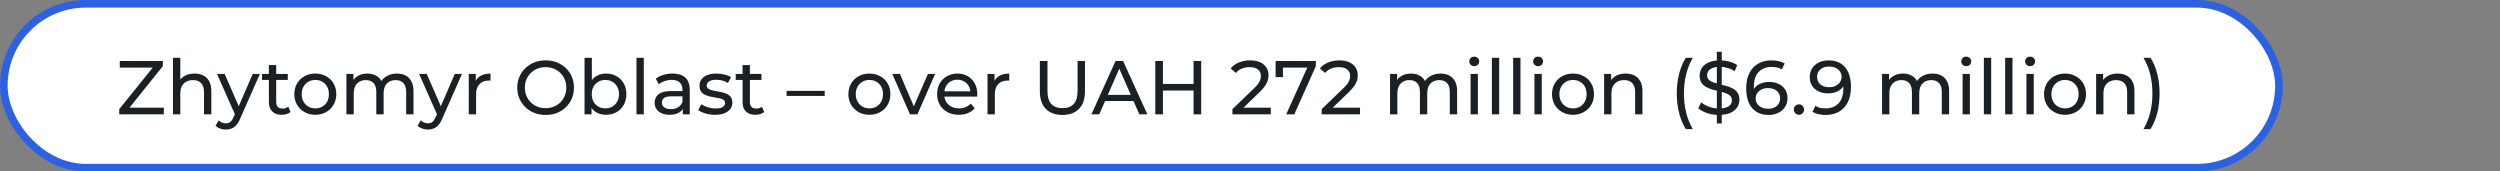
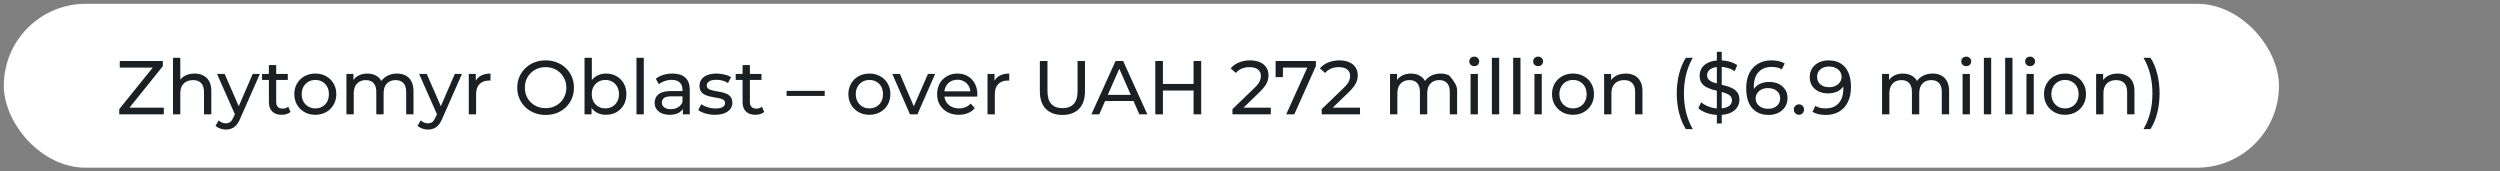
<svg xmlns="http://www.w3.org/2000/svg" width="656" height="45" viewBox="0 0 656 45" fill="none">
  <rect x="0" y="0" width="656" height="45" fill="#808080" stroke="none" />
  <rect x="1" y="1" width="597" height="43" rx="21.5" fill="white" />
-   <rect x="1" y="1" width="597" height="43" rx="21.5" stroke="#2D61E3" stroke-width="2" />
-   <path d="M31.288 30V28.64L40.708 16.96L40.928 17.74H31.428V16H42.728V17.36L33.348 29.04L33.108 28.26H42.988V30H31.288ZM51.052 19.3C51.919 19.3 52.679 19.467 53.332 19.8C53.999 20.133 54.519 20.64 54.892 21.32C55.266 22 55.452 22.86 55.452 23.9V30H53.532V24.12C53.532 23.093 53.279 22.32 52.772 21.8C52.279 21.28 51.579 21.02 50.672 21.02C49.992 21.02 49.399 21.153 48.892 21.42C48.386 21.687 47.992 22.08 47.712 22.6C47.446 23.12 47.312 23.767 47.312 24.54V30H45.392V15.16H47.312V22.26L46.932 21.5C47.279 20.807 47.812 20.267 48.532 19.88C49.252 19.493 50.092 19.3 51.052 19.3ZM59.27 34C58.764 34 58.27 33.913 57.79 33.74C57.31 33.58 56.897 33.34 56.55 33.02L57.37 31.58C57.637 31.833 57.93 32.027 58.25 32.16C58.57 32.293 58.91 32.36 59.27 32.36C59.737 32.36 60.124 32.24 60.43 32C60.737 31.76 61.024 31.333 61.29 30.72L61.95 29.26L62.15 29.02L66.31 19.4H68.19L63.05 31.06C62.744 31.807 62.397 32.393 62.01 32.82C61.637 33.247 61.224 33.547 60.77 33.72C60.317 33.907 59.817 34 59.27 34ZM61.79 30.34L56.95 19.4H58.95L63.07 28.84L61.79 30.34ZM73.915 30.12C72.848 30.12 72.022 29.833 71.435 29.26C70.848 28.687 70.555 27.867 70.555 26.8V17.08H72.475V26.72C72.475 27.293 72.615 27.733 72.895 28.04C73.188 28.347 73.602 28.5 74.135 28.5C74.735 28.5 75.235 28.333 75.635 28L76.235 29.38C75.942 29.633 75.588 29.82 75.175 29.94C74.775 30.06 74.355 30.12 73.915 30.12ZM68.755 20.98V19.4H75.515V20.98H68.755ZM82.745 30.12C81.678 30.12 80.731 29.887 79.905 29.42C79.078 28.953 78.425 28.313 77.945 27.5C77.465 26.673 77.225 25.74 77.225 24.7C77.225 23.647 77.465 22.713 77.945 21.9C78.425 21.087 79.078 20.453 79.905 20C80.731 19.533 81.678 19.3 82.745 19.3C83.798 19.3 84.738 19.533 85.565 20C86.405 20.453 87.058 21.087 87.525 21.9C88.005 22.7 88.245 23.633 88.245 24.7C88.245 25.753 88.005 26.687 87.525 27.5C87.058 28.313 86.405 28.953 85.565 29.42C84.738 29.887 83.798 30.12 82.745 30.12ZM82.745 28.44C83.425 28.44 84.031 28.287 84.565 27.98C85.111 27.673 85.538 27.24 85.845 26.68C86.151 26.107 86.305 25.447 86.305 24.7C86.305 23.94 86.151 23.287 85.845 22.74C85.538 22.18 85.111 21.747 84.565 21.44C84.031 21.133 83.425 20.98 82.745 20.98C82.065 20.98 81.458 21.133 80.925 21.44C80.391 21.747 79.965 22.18 79.645 22.74C79.325 23.287 79.165 23.94 79.165 24.7C79.165 25.447 79.325 26.107 79.645 26.68C79.965 27.24 80.391 27.673 80.925 27.98C81.458 28.287 82.065 28.44 82.745 28.44ZM104.16 19.3C105.013 19.3 105.767 19.467 106.42 19.8C107.073 20.133 107.58 20.64 107.94 21.32C108.313 22 108.5 22.86 108.5 23.9V30H106.58V24.12C106.58 23.093 106.34 22.32 105.86 21.8C105.38 21.28 104.707 21.02 103.84 21.02C103.2 21.02 102.64 21.153 102.16 21.42C101.68 21.687 101.307 22.08 101.04 22.6C100.787 23.12 100.66 23.767 100.66 24.54V30H98.74V24.12C98.74 23.093 98.5 22.32 98.02 21.8C97.553 21.28 96.88 21.02 96 21.02C95.373 21.02 94.82 21.153 94.34 21.42C93.86 21.687 93.487 22.08 93.22 22.6C92.953 23.12 92.82 23.767 92.82 24.54V30H90.9V19.4H92.74V22.22L92.44 21.5C92.773 20.807 93.287 20.267 93.98 19.88C94.673 19.493 95.48 19.3 96.4 19.3C97.413 19.3 98.287 19.553 99.02 20.06C99.753 20.553 100.233 21.307 100.46 22.32L99.68 22C100 21.187 100.56 20.533 101.36 20.04C102.16 19.547 103.093 19.3 104.16 19.3ZM112.298 34C111.791 34 111.298 33.913 110.818 33.74C110.338 33.58 109.924 33.34 109.578 33.02L110.398 31.58C110.664 31.833 110.958 32.027 111.278 32.16C111.598 32.293 111.938 32.36 112.298 32.36C112.764 32.36 113.151 32.24 113.458 32C113.764 31.76 114.051 31.333 114.318 30.72L114.978 29.26L115.178 29.02L119.338 19.4H121.218L116.078 31.06C115.771 31.807 115.424 32.393 115.038 32.82C114.664 33.247 114.251 33.547 113.798 33.72C113.344 33.907 112.844 34 112.298 34ZM114.818 30.34L109.978 19.4H111.978L116.098 28.84L114.818 30.34ZM123.009 30V19.4H124.849V22.28L124.669 21.56C124.963 20.827 125.456 20.267 126.149 19.88C126.843 19.493 127.696 19.3 128.709 19.3V21.16C128.629 21.147 128.549 21.14 128.469 21.14C128.403 21.14 128.336 21.14 128.269 21.14C127.243 21.14 126.429 21.447 125.829 22.06C125.229 22.673 124.929 23.56 124.929 24.72V30H123.009ZM143.184 30.16C142.117 30.16 141.124 29.98 140.204 29.62C139.297 29.26 138.51 28.76 137.844 28.12C137.177 27.467 136.657 26.707 136.284 25.84C135.91 24.973 135.724 24.027 135.724 23C135.724 21.973 135.91 21.027 136.284 20.16C136.657 19.293 137.177 18.54 137.844 17.9C138.51 17.247 139.297 16.74 140.204 16.38C141.11 16.02 142.104 15.84 143.184 15.84C144.25 15.84 145.23 16.02 146.124 16.38C147.03 16.727 147.817 17.227 148.484 17.88C149.164 18.52 149.684 19.273 150.044 20.14C150.417 21.007 150.604 21.96 150.604 23C150.604 24.04 150.417 24.993 150.044 25.86C149.684 26.727 149.164 27.487 148.484 28.14C147.817 28.78 147.03 29.28 146.124 29.64C145.23 29.987 144.25 30.16 143.184 30.16ZM143.184 28.38C143.957 28.38 144.67 28.247 145.324 27.98C145.99 27.713 146.564 27.34 147.044 26.86C147.537 26.367 147.917 25.793 148.184 25.14C148.464 24.487 148.604 23.773 148.604 23C148.604 22.227 148.464 21.513 148.184 20.86C147.917 20.207 147.537 19.64 147.044 19.16C146.564 18.667 145.99 18.287 145.324 18.02C144.67 17.753 143.957 17.62 143.184 17.62C142.397 17.62 141.67 17.753 141.004 18.02C140.35 18.287 139.777 18.667 139.284 19.16C138.79 19.64 138.404 20.207 138.124 20.86C137.857 21.513 137.724 22.227 137.724 23C137.724 23.773 137.857 24.487 138.124 25.14C138.404 25.793 138.79 26.367 139.284 26.86C139.777 27.34 140.35 27.713 141.004 27.98C141.67 28.247 142.397 28.38 143.184 28.38ZM159.001 30.12C158.094 30.12 157.274 29.92 156.541 29.52C155.821 29.107 155.247 28.5 154.821 27.7C154.407 26.9 154.201 25.9 154.201 24.7C154.201 23.5 154.414 22.5 154.841 21.7C155.281 20.9 155.861 20.3 156.581 19.9C157.314 19.5 158.121 19.3 159.001 19.3C160.041 19.3 160.961 19.527 161.761 19.98C162.561 20.433 163.194 21.067 163.661 21.88C164.127 22.68 164.361 23.62 164.361 24.7C164.361 25.78 164.127 26.727 163.661 27.54C163.194 28.353 162.561 28.987 161.761 29.44C160.961 29.893 160.041 30.12 159.001 30.12ZM153.381 30V15.16H155.301V22.22L155.101 24.68L155.221 27.14V30H153.381ZM158.841 28.44C159.521 28.44 160.127 28.287 160.661 27.98C161.207 27.673 161.634 27.24 161.941 26.68C162.261 26.107 162.421 25.447 162.421 24.7C162.421 23.94 162.261 23.287 161.941 22.74C161.634 22.18 161.207 21.747 160.661 21.44C160.127 21.133 159.521 20.98 158.841 20.98C158.174 20.98 157.567 21.133 157.021 21.44C156.487 21.747 156.061 22.18 155.741 22.74C155.434 23.287 155.281 23.94 155.281 24.7C155.281 25.447 155.434 26.107 155.741 26.68C156.061 27.24 156.487 27.673 157.021 27.98C157.567 28.287 158.174 28.44 158.841 28.44ZM167.013 30V15.16H168.933V30H167.013ZM179.179 30V27.76L179.079 27.34V23.52C179.079 22.707 178.839 22.08 178.359 21.64C177.893 21.187 177.186 20.96 176.239 20.96C175.613 20.96 174.999 21.067 174.399 21.28C173.799 21.48 173.293 21.753 172.879 22.1L172.079 20.66C172.626 20.22 173.279 19.887 174.039 19.66C174.813 19.42 175.619 19.3 176.459 19.3C177.913 19.3 179.033 19.653 179.819 20.36C180.606 21.067 180.999 22.147 180.999 23.6V30H179.179ZM175.699 30.12C174.913 30.12 174.219 29.987 173.619 29.72C173.033 29.453 172.579 29.087 172.259 28.62C171.939 28.14 171.779 27.6 171.779 27C171.779 26.427 171.913 25.907 172.179 25.44C172.459 24.973 172.906 24.6 173.519 24.32C174.146 24.04 174.986 23.9 176.039 23.9H179.399V25.28H176.119C175.159 25.28 174.513 25.44 174.179 25.76C173.846 26.08 173.679 26.467 173.679 26.92C173.679 27.44 173.886 27.86 174.299 28.18C174.713 28.487 175.286 28.64 176.019 28.64C176.739 28.64 177.366 28.48 177.899 28.16C178.446 27.84 178.839 27.373 179.079 26.76L179.459 28.08C179.206 28.707 178.759 29.207 178.119 29.58C177.479 29.94 176.673 30.12 175.699 30.12ZM187.592 30.12C186.712 30.12 185.872 30 185.072 29.76C184.286 29.52 183.666 29.227 183.212 28.88L184.012 27.36C184.466 27.667 185.026 27.927 185.692 28.14C186.359 28.353 187.039 28.46 187.732 28.46C188.626 28.46 189.266 28.333 189.652 28.08C190.052 27.827 190.252 27.473 190.252 27.02C190.252 26.687 190.132 26.427 189.892 26.24C189.652 26.053 189.332 25.913 188.932 25.82C188.546 25.727 188.112 25.647 187.632 25.58C187.152 25.5 186.672 25.407 186.192 25.3C185.712 25.18 185.272 25.02 184.872 24.82C184.472 24.607 184.152 24.32 183.912 23.96C183.672 23.587 183.552 23.093 183.552 22.48C183.552 21.84 183.732 21.28 184.092 20.8C184.452 20.32 184.959 19.953 185.612 19.7C186.279 19.433 187.066 19.3 187.972 19.3C188.666 19.3 189.366 19.387 190.072 19.56C190.792 19.72 191.379 19.953 191.832 20.26L191.012 21.78C190.532 21.46 190.032 21.24 189.512 21.12C188.992 21 188.472 20.94 187.952 20.94C187.112 20.94 186.486 21.08 186.072 21.36C185.659 21.627 185.452 21.973 185.452 22.4C185.452 22.76 185.572 23.04 185.812 23.24C186.066 23.427 186.386 23.573 186.772 23.68C187.172 23.787 187.612 23.88 188.092 23.96C188.572 24.027 189.052 24.12 189.532 24.24C190.012 24.347 190.446 24.5 190.832 24.7C191.232 24.9 191.552 25.18 191.792 25.54C192.046 25.9 192.172 26.38 192.172 26.98C192.172 27.62 191.986 28.173 191.612 28.64C191.239 29.107 190.712 29.473 190.032 29.74C189.352 29.993 188.539 30.12 187.592 30.12ZM198.212 30.12C197.145 30.12 196.319 29.833 195.732 29.26C195.145 28.687 194.852 27.867 194.852 26.8V17.08H196.772V26.72C196.772 27.293 196.912 27.733 197.192 28.04C197.485 28.347 197.899 28.5 198.432 28.5C199.032 28.5 199.532 28.333 199.932 28L200.532 29.38C200.239 29.633 199.885 29.82 199.472 29.94C199.072 30.06 198.652 30.12 198.212 30.12ZM193.052 20.98V19.4H199.812V20.98H193.052ZM206.404 25.18V23.84H216.404V25.18H206.404ZM228.135 30.12C227.069 30.12 226.122 29.887 225.295 29.42C224.469 28.953 223.815 28.313 223.335 27.5C222.855 26.673 222.615 25.74 222.615 24.7C222.615 23.647 222.855 22.713 223.335 21.9C223.815 21.087 224.469 20.453 225.295 20C226.122 19.533 227.069 19.3 228.135 19.3C229.189 19.3 230.129 19.533 230.955 20C231.795 20.453 232.449 21.087 232.915 21.9C233.395 22.7 233.635 23.633 233.635 24.7C233.635 25.753 233.395 26.687 232.915 27.5C232.449 28.313 231.795 28.953 230.955 29.42C230.129 29.887 229.189 30.12 228.135 30.12ZM228.135 28.44C228.815 28.44 229.422 28.287 229.955 27.98C230.502 27.673 230.929 27.24 231.235 26.68C231.542 26.107 231.695 25.447 231.695 24.7C231.695 23.94 231.542 23.287 231.235 22.74C230.929 22.18 230.502 21.747 229.955 21.44C229.422 21.133 228.815 20.98 228.135 20.98C227.455 20.98 226.849 21.133 226.315 21.44C225.782 21.747 225.355 22.18 225.035 22.74C224.715 23.287 224.555 23.94 224.555 24.7C224.555 25.447 224.715 26.107 225.035 26.68C225.355 27.24 225.782 27.673 226.315 27.98C226.849 28.287 227.455 28.44 228.135 28.44ZM238.778 30L234.138 19.4H236.138L240.258 29H239.298L243.498 19.4H245.378L240.738 30H238.778ZM251.597 30.12C250.463 30.12 249.463 29.887 248.597 29.42C247.743 28.953 247.077 28.313 246.597 27.5C246.13 26.687 245.897 25.753 245.897 24.7C245.897 23.647 246.123 22.713 246.577 21.9C247.043 21.087 247.677 20.453 248.477 20C249.29 19.533 250.203 19.3 251.217 19.3C252.243 19.3 253.15 19.527 253.937 19.98C254.723 20.433 255.337 21.073 255.777 21.9C256.23 22.713 256.457 23.667 256.457 24.76C256.457 24.84 256.45 24.933 256.437 25.04C256.437 25.147 256.43 25.247 256.417 25.34H247.397V23.96H255.417L254.637 24.44C254.65 23.76 254.51 23.153 254.217 22.62C253.923 22.087 253.517 21.673 252.997 21.38C252.49 21.073 251.897 20.92 251.217 20.92C250.55 20.92 249.957 21.073 249.437 21.38C248.917 21.673 248.51 22.093 248.217 22.64C247.923 23.173 247.777 23.787 247.777 24.48V24.8C247.777 25.507 247.937 26.14 248.257 26.7C248.59 27.247 249.05 27.673 249.637 27.98C250.223 28.287 250.897 28.44 251.657 28.44C252.283 28.44 252.85 28.333 253.357 28.12C253.877 27.907 254.33 27.587 254.717 27.16L255.777 28.4C255.297 28.96 254.697 29.387 253.977 29.68C253.27 29.973 252.477 30.12 251.597 30.12ZM259.123 30V19.4H260.963V22.28L260.783 21.56C261.076 20.827 261.569 20.267 262.263 19.88C262.956 19.493 263.809 19.3 264.823 19.3V21.16C264.743 21.147 264.663 21.14 264.583 21.14C264.516 21.14 264.449 21.14 264.383 21.14C263.356 21.14 262.543 21.447 261.943 22.06C261.343 22.673 261.043 23.56 261.043 24.72V30H259.123ZM278.777 30.16C276.937 30.16 275.49 29.633 274.437 28.58C273.384 27.527 272.857 25.987 272.857 23.96V16H274.857V23.88C274.857 25.44 275.197 26.58 275.877 27.3C276.57 28.02 277.544 28.38 278.797 28.38C280.064 28.38 281.037 28.02 281.717 27.3C282.41 26.58 282.757 25.44 282.757 23.88V16H284.697V23.96C284.697 25.987 284.17 27.527 283.117 28.58C282.077 29.633 280.63 30.16 278.777 30.16ZM286.384 30L292.724 16H294.704L301.064 30H298.964L293.304 17.12H294.104L288.444 30H286.384ZM289.084 26.5L289.624 24.9H297.504L298.084 26.5H289.084ZM313.193 16H315.193V30H313.193V16ZM305.153 30H303.153V16H305.153V30ZM313.373 23.76H304.953V22.02H313.373V23.76ZM323.394 30V28.64L329.094 23.14C329.601 22.66 329.974 22.24 330.214 21.88C330.468 21.507 330.634 21.167 330.714 20.86C330.808 20.54 330.854 20.233 330.854 19.94C330.854 19.22 330.601 18.653 330.094 18.24C329.588 17.827 328.848 17.62 327.874 17.62C327.128 17.62 326.454 17.747 325.854 18C325.254 18.24 324.734 18.62 324.294 19.14L322.934 17.96C323.468 17.28 324.181 16.76 325.074 16.4C325.981 16.027 326.974 15.84 328.054 15.84C329.028 15.84 329.874 16 330.594 16.32C331.314 16.627 331.868 17.073 332.254 17.66C332.654 18.247 332.854 18.94 332.854 19.74C332.854 20.193 332.794 20.64 332.674 21.08C332.554 21.52 332.328 21.987 331.994 22.48C331.661 22.973 331.181 23.527 330.554 24.14L325.474 29.04L324.994 28.26H333.454V30H323.394ZM337.499 30L343.439 16.84L343.959 17.74H335.639L336.639 16.76V20.24H334.719V16H345.279V17.36L339.619 30H337.499ZM346.812 30V28.64L352.512 23.14C353.019 22.66 353.392 22.24 353.632 21.88C353.886 21.507 354.052 21.167 354.132 20.86C354.226 20.54 354.272 20.233 354.272 19.94C354.272 19.22 354.019 18.653 353.512 18.24C353.006 17.827 352.266 17.62 351.292 17.62C350.546 17.62 349.872 17.747 349.272 18C348.672 18.24 348.152 18.62 347.712 19.14L346.352 17.96C346.886 17.28 347.599 16.76 348.492 16.4C349.399 16.027 350.392 15.84 351.472 15.84C352.446 15.84 353.292 16 354.012 16.32C354.732 16.627 355.286 17.073 355.672 17.66C356.072 18.247 356.272 18.94 356.272 19.74C356.272 20.193 356.212 20.64 356.092 21.08C355.972 21.52 355.746 21.987 355.412 22.48C355.079 22.973 354.599 23.527 353.972 24.14L348.892 29.04L348.412 28.26H356.872V30H346.812ZM378.008 19.3C378.861 19.3 379.614 19.467 380.268 19.8C380.921 20.133 381.428 20.64 381.788 21.32C382.161 22 382.348 22.86 382.348 23.9V30H380.428V24.12C380.428 23.093 380.188 22.32 379.708 21.8C379.228 21.28 378.554 21.02 377.688 21.02C377.048 21.02 376.488 21.153 376.008 21.42C375.528 21.687 375.154 22.08 374.888 22.6C374.634 23.12 374.508 23.767 374.508 24.54V30H372.588V24.12C372.588 23.093 372.348 22.32 371.868 21.8C371.401 21.28 370.728 21.02 369.848 21.02C369.221 21.02 368.668 21.153 368.188 21.42C367.708 21.687 367.334 22.08 367.068 22.6C366.801 23.12 366.668 23.767 366.668 24.54V30H364.748V19.4H366.588V22.22L366.288 21.5C366.621 20.807 367.134 20.267 367.828 19.88C368.521 19.493 369.328 19.3 370.248 19.3C371.261 19.3 372.134 19.553 372.868 20.06C373.601 20.553 374.081 21.307 374.308 22.32L373.528 22C373.848 21.187 374.408 20.533 375.208 20.04C376.008 19.547 376.941 19.3 378.008 19.3ZM385.881 30V19.4H387.801V30H385.881ZM386.841 17.36C386.467 17.36 386.154 17.24 385.901 17C385.661 16.76 385.541 16.467 385.541 16.12C385.541 15.76 385.661 15.46 385.901 15.22C386.154 14.98 386.467 14.86 386.841 14.86C387.214 14.86 387.521 14.98 387.761 15.22C388.014 15.447 388.141 15.733 388.141 16.08C388.141 16.44 388.021 16.747 387.781 17C387.541 17.24 387.227 17.36 386.841 17.36ZM391.466 30V15.16H393.386V30H391.466ZM397.052 30V15.16H398.972V30H397.052ZM402.638 30V19.4H404.558V30H402.638ZM403.598 17.36C403.225 17.36 402.912 17.24 402.658 17C402.418 16.76 402.298 16.467 402.298 16.12C402.298 15.76 402.418 15.46 402.658 15.22C402.912 14.98 403.225 14.86 403.598 14.86C403.972 14.86 404.278 14.98 404.518 15.22C404.772 15.447 404.898 15.733 404.898 16.08C404.898 16.44 404.778 16.747 404.538 17C404.298 17.24 403.985 17.36 403.598 17.36ZM412.764 30.12C411.698 30.12 410.751 29.887 409.924 29.42C409.098 28.953 408.444 28.313 407.964 27.5C407.484 26.673 407.244 25.74 407.244 24.7C407.244 23.647 407.484 22.713 407.964 21.9C408.444 21.087 409.098 20.453 409.924 20C410.751 19.533 411.698 19.3 412.764 19.3C413.818 19.3 414.758 19.533 415.584 20C416.424 20.453 417.078 21.087 417.544 21.9C418.024 22.7 418.264 23.633 418.264 24.7C418.264 25.753 418.024 26.687 417.544 27.5C417.078 28.313 416.424 28.953 415.584 29.42C414.758 29.887 413.818 30.12 412.764 30.12ZM412.764 28.44C413.444 28.44 414.051 28.287 414.584 27.98C415.131 27.673 415.558 27.24 415.864 26.68C416.171 26.107 416.324 25.447 416.324 24.7C416.324 23.94 416.171 23.287 415.864 22.74C415.558 22.18 415.131 21.747 414.584 21.44C414.051 21.133 413.444 20.98 412.764 20.98C412.084 20.98 411.478 21.133 410.944 21.44C410.411 21.747 409.984 22.18 409.664 22.74C409.344 23.287 409.184 23.94 409.184 24.7C409.184 25.447 409.344 26.107 409.664 26.68C409.984 27.24 410.411 27.673 410.944 27.98C411.478 28.287 412.084 28.44 412.764 28.44ZM426.58 19.3C427.446 19.3 428.206 19.467 428.86 19.8C429.526 20.133 430.046 20.64 430.42 21.32C430.793 22 430.98 22.86 430.98 23.9V30H429.06V24.12C429.06 23.093 428.806 22.32 428.3 21.8C427.806 21.28 427.106 21.02 426.2 21.02C425.52 21.02 424.926 21.153 424.42 21.42C423.913 21.687 423.52 22.08 423.24 22.6C422.973 23.12 422.84 23.767 422.84 24.54V30H420.92V19.4H422.76V22.26L422.46 21.5C422.806 20.807 423.34 20.267 424.06 19.88C424.78 19.493 425.62 19.3 426.58 19.3ZM442.364 33.88C441.604 32.667 441.017 31.267 440.604 29.68C440.191 28.08 439.984 26.36 439.984 24.52C439.984 22.68 440.191 20.96 440.604 19.36C441.017 17.747 441.604 16.347 442.364 15.16H444.184C443.384 16.573 442.797 18.053 442.424 19.6C442.051 21.133 441.864 22.773 441.864 24.52C441.864 26.267 442.051 27.913 442.424 29.46C442.797 30.993 443.384 32.467 444.184 33.88H442.364ZM450.502 32.4V13.6H451.782V32.4H450.502ZM451.002 30.16C449.936 30.16 448.916 30 447.942 29.68C446.969 29.347 446.202 28.92 445.642 28.4L446.382 26.84C446.916 27.307 447.596 27.693 448.422 28C449.249 28.307 450.109 28.46 451.002 28.46C451.816 28.46 452.476 28.367 452.982 28.18C453.489 27.993 453.862 27.74 454.102 27.42C454.342 27.087 454.462 26.713 454.462 26.3C454.462 25.82 454.302 25.433 453.982 25.14C453.676 24.847 453.269 24.613 452.762 24.44C452.269 24.253 451.722 24.093 451.122 23.96C450.522 23.827 449.916 23.673 449.302 23.5C448.702 23.313 448.149 23.08 447.642 22.8C447.149 22.52 446.749 22.147 446.442 21.68C446.136 21.2 445.982 20.587 445.982 19.84C445.982 19.12 446.169 18.46 446.542 17.86C446.929 17.247 447.516 16.76 448.302 16.4C449.102 16.027 450.116 15.84 451.342 15.84C452.156 15.84 452.962 15.947 453.762 16.16C454.562 16.373 455.256 16.68 455.842 17.08L455.182 18.68C454.582 18.28 453.949 17.993 453.282 17.82C452.616 17.633 451.969 17.54 451.342 17.54C450.556 17.54 449.909 17.64 449.402 17.84C448.896 18.04 448.522 18.307 448.282 18.64C448.056 18.973 447.942 19.347 447.942 19.76C447.942 20.253 448.096 20.647 448.402 20.94C448.722 21.233 449.129 21.467 449.622 21.64C450.129 21.813 450.682 21.973 451.282 22.12C451.882 22.253 452.482 22.407 453.082 22.58C453.696 22.753 454.249 22.98 454.742 23.26C455.249 23.54 455.656 23.913 455.962 24.38C456.269 24.847 456.422 25.447 456.422 26.18C456.422 26.887 456.229 27.547 455.842 28.16C455.456 28.76 454.856 29.247 454.042 29.62C453.242 29.98 452.229 30.16 451.002 30.16ZM464.084 30.16C462.844 30.16 461.784 29.887 460.904 29.34C460.024 28.793 459.351 28.007 458.884 26.98C458.431 25.94 458.204 24.673 458.204 23.18C458.204 21.593 458.484 20.253 459.044 19.16C459.604 18.067 460.384 17.24 461.384 16.68C462.384 16.12 463.531 15.84 464.824 15.84C465.491 15.84 466.124 15.907 466.724 16.04C467.337 16.173 467.864 16.38 468.304 16.66L467.544 18.22C467.184 17.967 466.771 17.793 466.304 17.7C465.851 17.607 465.371 17.56 464.864 17.56C463.437 17.56 462.304 18.007 461.464 18.9C460.624 19.78 460.204 21.093 460.204 22.84C460.204 23.12 460.217 23.453 460.244 23.84C460.271 24.227 460.337 24.607 460.444 24.98L459.764 24.3C459.964 23.687 460.277 23.173 460.704 22.76C461.144 22.333 461.664 22.02 462.264 21.82C462.877 21.607 463.537 21.5 464.244 21.5C465.177 21.5 466.004 21.673 466.724 22.02C467.444 22.367 468.011 22.86 468.424 23.5C468.837 24.127 469.044 24.873 469.044 25.74C469.044 26.633 468.824 27.413 468.384 28.08C467.944 28.747 467.351 29.26 466.604 29.62C465.857 29.98 465.017 30.16 464.084 30.16ZM464.004 28.54C464.617 28.54 465.151 28.427 465.604 28.2C466.071 27.973 466.437 27.66 466.704 27.26C466.971 26.847 467.104 26.367 467.104 25.82C467.104 24.993 466.817 24.34 466.244 23.86C465.671 23.367 464.891 23.12 463.904 23.12C463.264 23.12 462.704 23.24 462.224 23.48C461.744 23.72 461.364 24.047 461.084 24.46C460.817 24.86 460.684 25.32 460.684 25.84C460.684 26.32 460.811 26.767 461.064 27.18C461.317 27.58 461.691 27.907 462.184 28.16C462.677 28.413 463.284 28.54 464.004 28.54ZM472.063 30.12C471.69 30.12 471.37 29.993 471.103 29.74C470.837 29.473 470.703 29.14 470.703 28.74C470.703 28.34 470.837 28.013 471.103 27.76C471.37 27.507 471.69 27.38 472.063 27.38C472.423 27.38 472.73 27.507 472.983 27.76C473.25 28.013 473.383 28.34 473.383 28.74C473.383 29.14 473.25 29.473 472.983 29.74C472.73 29.993 472.423 30.12 472.063 30.12ZM479.814 15.84C481.081 15.84 482.148 16.113 483.014 16.66C483.894 17.207 484.561 18 485.014 19.04C485.468 20.067 485.694 21.327 485.694 22.82C485.694 24.407 485.414 25.747 484.854 26.84C484.294 27.933 483.521 28.76 482.534 29.32C481.548 29.88 480.394 30.16 479.074 30.16C478.421 30.16 477.788 30.093 477.174 29.96C476.574 29.827 476.048 29.62 475.594 29.34L476.354 27.78C476.728 28.02 477.141 28.193 477.594 28.3C478.061 28.393 478.548 28.44 479.054 28.44C480.468 28.44 481.594 28 482.434 27.12C483.274 26.227 483.694 24.907 483.694 23.16C483.694 22.88 483.681 22.547 483.654 22.16C483.628 21.773 483.568 21.393 483.474 21.02L484.134 21.7C483.948 22.313 483.634 22.833 483.194 23.26C482.768 23.673 482.248 23.987 481.634 24.2C481.034 24.4 480.374 24.5 479.654 24.5C478.734 24.5 477.914 24.327 477.194 23.98C476.474 23.633 475.908 23.147 475.494 22.52C475.081 21.88 474.874 21.127 474.874 20.26C474.874 19.353 475.088 18.573 475.514 17.92C475.954 17.253 476.548 16.74 477.294 16.38C478.054 16.02 478.894 15.84 479.814 15.84ZM479.894 17.46C479.294 17.46 478.761 17.573 478.294 17.8C477.828 18.027 477.461 18.34 477.194 18.74C476.941 19.14 476.814 19.62 476.814 20.18C476.814 21.007 477.101 21.667 477.674 22.16C478.248 22.64 479.021 22.88 479.994 22.88C480.634 22.88 481.194 22.76 481.674 22.52C482.168 22.28 482.548 21.953 482.814 21.54C483.094 21.127 483.234 20.667 483.234 20.16C483.234 19.667 483.108 19.22 482.854 18.82C482.601 18.42 482.228 18.093 481.734 17.84C481.241 17.587 480.628 17.46 479.894 17.46ZM507.109 19.3C507.963 19.3 508.716 19.467 509.369 19.8C510.023 20.133 510.529 20.64 510.889 21.32C511.263 22 511.449 22.86 511.449 23.9V30H509.529V24.12C509.529 23.093 509.289 22.32 508.809 21.8C508.329 21.28 507.656 21.02 506.789 21.02C506.149 21.02 505.589 21.153 505.109 21.42C504.629 21.687 504.256 22.08 503.989 22.6C503.736 23.12 503.609 23.767 503.609 24.54V30H501.689V24.12C501.689 23.093 501.449 22.32 500.969 21.8C500.503 21.28 499.829 21.02 498.949 21.02C498.323 21.02 497.769 21.153 497.289 21.42C496.809 21.687 496.436 22.08 496.169 22.6C495.903 23.12 495.769 23.767 495.769 24.54V30H493.849V19.4H495.689V22.22L495.389 21.5C495.723 20.807 496.236 20.267 496.929 19.88C497.623 19.493 498.429 19.3 499.349 19.3C500.363 19.3 501.236 19.553 501.969 20.06C502.703 20.553 503.183 21.307 503.409 22.32L502.629 22C502.949 21.187 503.509 20.533 504.309 20.04C505.109 19.547 506.043 19.3 507.109 19.3ZM514.982 30V19.4H516.902V30H514.982ZM515.942 17.36C515.569 17.36 515.255 17.24 515.002 17C514.762 16.76 514.642 16.467 514.642 16.12C514.642 15.76 514.762 15.46 515.002 15.22C515.255 14.98 515.569 14.86 515.942 14.86C516.315 14.86 516.622 14.98 516.862 15.22C517.115 15.447 517.242 15.733 517.242 16.08C517.242 16.44 517.122 16.747 516.882 17C516.642 17.24 516.329 17.36 515.942 17.36ZM520.568 30V15.16H522.488V30H520.568ZM526.154 30V15.16H528.074V30H526.154ZM531.74 30V19.4H533.66V30H531.74ZM532.7 17.36C532.327 17.36 532.013 17.24 531.76 17C531.52 16.76 531.4 16.467 531.4 16.12C531.4 15.76 531.52 15.46 531.76 15.22C532.013 14.98 532.327 14.86 532.7 14.86C533.073 14.86 533.38 14.98 533.62 15.22C533.873 15.447 534 15.733 534 16.08C534 16.44 533.88 16.747 533.64 17C533.4 17.24 533.087 17.36 532.7 17.36ZM541.866 30.12C540.799 30.12 539.853 29.887 539.026 29.42C538.199 28.953 537.546 28.313 537.066 27.5C536.586 26.673 536.346 25.74 536.346 24.7C536.346 23.647 536.586 22.713 537.066 21.9C537.546 21.087 538.199 20.453 539.026 20C539.853 19.533 540.799 19.3 541.866 19.3C542.919 19.3 543.859 19.533 544.686 20C545.526 20.453 546.179 21.087 546.646 21.9C547.126 22.7 547.366 23.633 547.366 24.7C547.366 25.753 547.126 26.687 546.646 27.5C546.179 28.313 545.526 28.953 544.686 29.42C543.859 29.887 542.919 30.12 541.866 30.12ZM541.866 28.44C542.546 28.44 543.153 28.287 543.686 27.98C544.233 27.673 544.659 27.24 544.966 26.68C545.273 26.107 545.426 25.447 545.426 24.7C545.426 23.94 545.273 23.287 544.966 22.74C544.659 22.18 544.233 21.747 543.686 21.44C543.153 21.133 542.546 20.98 541.866 20.98C541.186 20.98 540.579 21.133 540.046 21.44C539.513 21.747 539.086 22.18 538.766 22.74C538.446 23.287 538.286 23.94 538.286 24.7C538.286 25.447 538.446 26.107 538.766 26.68C539.086 27.24 539.513 27.673 540.046 27.98C540.579 28.287 541.186 28.44 541.866 28.44ZM555.681 19.3C556.548 19.3 557.308 19.467 557.961 19.8C558.628 20.133 559.148 20.64 559.521 21.32C559.895 22 560.081 22.86 560.081 23.9V30H558.161V24.12C558.161 23.093 557.908 22.32 557.401 21.8C556.908 21.28 556.208 21.02 555.301 21.02C554.621 21.02 554.028 21.153 553.521 21.42C553.015 21.687 552.621 22.08 552.341 22.6C552.075 23.12 551.941 23.767 551.941 24.54V30H550.021V19.4H551.861V22.26L551.561 21.5C551.908 20.807 552.441 20.267 553.161 19.88C553.881 19.493 554.721 19.3 555.681 19.3ZM564.274 33.88H562.454C563.268 32.467 563.861 30.993 564.234 29.46C564.608 27.913 564.794 26.267 564.794 24.52C564.794 22.773 564.608 21.133 564.234 19.6C563.861 18.053 563.268 16.573 562.454 15.16H564.274C565.061 16.347 565.654 17.747 566.054 19.36C566.468 20.96 566.674 22.68 566.674 24.52C566.674 26.36 566.468 28.08 566.054 29.68C565.654 31.267 565.061 32.667 564.274 33.88Z" fill="#1A2024" />
+   <path d="M31.288 30V28.64L40.708 16.96L40.928 17.74H31.428V16H42.728V17.36L33.348 29.04L33.108 28.26H42.988V30H31.288ZM51.052 19.3C51.919 19.3 52.679 19.467 53.332 19.8C53.999 20.133 54.519 20.64 54.892 21.32C55.266 22 55.452 22.86 55.452 23.9V30H53.532V24.12C53.532 23.093 53.279 22.32 52.772 21.8C52.279 21.28 51.579 21.02 50.672 21.02C49.992 21.02 49.399 21.153 48.892 21.42C48.386 21.687 47.992 22.08 47.712 22.6C47.446 23.12 47.312 23.767 47.312 24.54V30H45.392V15.16H47.312V22.26L46.932 21.5C47.279 20.807 47.812 20.267 48.532 19.88C49.252 19.493 50.092 19.3 51.052 19.3ZM59.27 34C58.764 34 58.27 33.913 57.79 33.74C57.31 33.58 56.897 33.34 56.55 33.02L57.37 31.58C57.637 31.833 57.93 32.027 58.25 32.16C58.57 32.293 58.91 32.36 59.27 32.36C59.737 32.36 60.124 32.24 60.43 32C60.737 31.76 61.024 31.333 61.29 30.72L61.95 29.26L62.15 29.02L66.31 19.4H68.19L63.05 31.06C62.744 31.807 62.397 32.393 62.01 32.82C61.637 33.247 61.224 33.547 60.77 33.72C60.317 33.907 59.817 34 59.27 34ZM61.79 30.34L56.95 19.4H58.95L63.07 28.84L61.79 30.34ZM73.915 30.12C72.848 30.12 72.022 29.833 71.435 29.26C70.848 28.687 70.555 27.867 70.555 26.8V17.08H72.475V26.72C72.475 27.293 72.615 27.733 72.895 28.04C73.188 28.347 73.602 28.5 74.135 28.5C74.735 28.5 75.235 28.333 75.635 28L76.235 29.38C75.942 29.633 75.588 29.82 75.175 29.94C74.775 30.06 74.355 30.12 73.915 30.12ZM68.755 20.98V19.4H75.515V20.98H68.755ZM82.745 30.12C81.678 30.12 80.731 29.887 79.905 29.42C79.078 28.953 78.425 28.313 77.945 27.5C77.465 26.673 77.225 25.74 77.225 24.7C77.225 23.647 77.465 22.713 77.945 21.9C78.425 21.087 79.078 20.453 79.905 20C80.731 19.533 81.678 19.3 82.745 19.3C83.798 19.3 84.738 19.533 85.565 20C86.405 20.453 87.058 21.087 87.525 21.9C88.005 22.7 88.245 23.633 88.245 24.7C88.245 25.753 88.005 26.687 87.525 27.5C87.058 28.313 86.405 28.953 85.565 29.42C84.738 29.887 83.798 30.12 82.745 30.12ZM82.745 28.44C83.425 28.44 84.031 28.287 84.565 27.98C85.111 27.673 85.538 27.24 85.845 26.68C86.151 26.107 86.305 25.447 86.305 24.7C86.305 23.94 86.151 23.287 85.845 22.74C85.538 22.18 85.111 21.747 84.565 21.44C84.031 21.133 83.425 20.98 82.745 20.98C82.065 20.98 81.458 21.133 80.925 21.44C80.391 21.747 79.965 22.18 79.645 22.74C79.325 23.287 79.165 23.94 79.165 24.7C79.165 25.447 79.325 26.107 79.645 26.68C79.965 27.24 80.391 27.673 80.925 27.98C81.458 28.287 82.065 28.44 82.745 28.44ZM104.16 19.3C105.013 19.3 105.767 19.467 106.42 19.8C107.073 20.133 107.58 20.64 107.94 21.32C108.313 22 108.5 22.86 108.5 23.9V30H106.58V24.12C106.58 23.093 106.34 22.32 105.86 21.8C105.38 21.28 104.707 21.02 103.84 21.02C103.2 21.02 102.64 21.153 102.16 21.42C101.68 21.687 101.307 22.08 101.04 22.6C100.787 23.12 100.66 23.767 100.66 24.54V30H98.74V24.12C98.74 23.093 98.5 22.32 98.02 21.8C97.553 21.28 96.88 21.02 96 21.02C95.373 21.02 94.82 21.153 94.34 21.42C93.86 21.687 93.487 22.08 93.22 22.6C92.953 23.12 92.82 23.767 92.82 24.54V30H90.9V19.4H92.74V22.22L92.44 21.5C92.773 20.807 93.287 20.267 93.98 19.88C94.673 19.493 95.48 19.3 96.4 19.3C97.413 19.3 98.287 19.553 99.02 20.06C99.753 20.553 100.233 21.307 100.46 22.32L99.68 22C100 21.187 100.56 20.533 101.36 20.04C102.16 19.547 103.093 19.3 104.16 19.3ZM112.298 34C111.791 34 111.298 33.913 110.818 33.74C110.338 33.58 109.924 33.34 109.578 33.02L110.398 31.58C110.664 31.833 110.958 32.027 111.278 32.16C111.598 32.293 111.938 32.36 112.298 32.36C112.764 32.36 113.151 32.24 113.458 32C113.764 31.76 114.051 31.333 114.318 30.72L114.978 29.26L115.178 29.02L119.338 19.4H121.218L116.078 31.06C115.771 31.807 115.424 32.393 115.038 32.82C114.664 33.247 114.251 33.547 113.798 33.72C113.344 33.907 112.844 34 112.298 34ZM114.818 30.34L109.978 19.4H111.978L116.098 28.84L114.818 30.34ZM123.009 30V19.4H124.849V22.28L124.669 21.56C124.963 20.827 125.456 20.267 126.149 19.88C126.843 19.493 127.696 19.3 128.709 19.3V21.16C128.629 21.147 128.549 21.14 128.469 21.14C128.403 21.14 128.336 21.14 128.269 21.14C127.243 21.14 126.429 21.447 125.829 22.06C125.229 22.673 124.929 23.56 124.929 24.72V30H123.009ZM143.184 30.16C142.117 30.16 141.124 29.98 140.204 29.62C139.297 29.26 138.51 28.76 137.844 28.12C137.177 27.467 136.657 26.707 136.284 25.84C135.91 24.973 135.724 24.027 135.724 23C135.724 21.973 135.91 21.027 136.284 20.16C136.657 19.293 137.177 18.54 137.844 17.9C138.51 17.247 139.297 16.74 140.204 16.38C141.11 16.02 142.104 15.84 143.184 15.84C144.25 15.84 145.23 16.02 146.124 16.38C147.03 16.727 147.817 17.227 148.484 17.88C149.164 18.52 149.684 19.273 150.044 20.14C150.417 21.007 150.604 21.96 150.604 23C150.604 24.04 150.417 24.993 150.044 25.86C149.684 26.727 149.164 27.487 148.484 28.14C147.817 28.78 147.03 29.28 146.124 29.64C145.23 29.987 144.25 30.16 143.184 30.16ZM143.184 28.38C143.957 28.38 144.67 28.247 145.324 27.98C145.99 27.713 146.564 27.34 147.044 26.86C147.537 26.367 147.917 25.793 148.184 25.14C148.464 24.487 148.604 23.773 148.604 23C148.604 22.227 148.464 21.513 148.184 20.86C147.917 20.207 147.537 19.64 147.044 19.16C146.564 18.667 145.99 18.287 145.324 18.02C144.67 17.753 143.957 17.62 143.184 17.62C142.397 17.62 141.67 17.753 141.004 18.02C140.35 18.287 139.777 18.667 139.284 19.16C138.79 19.64 138.404 20.207 138.124 20.86C137.857 21.513 137.724 22.227 137.724 23C137.724 23.773 137.857 24.487 138.124 25.14C138.404 25.793 138.79 26.367 139.284 26.86C139.777 27.34 140.35 27.713 141.004 27.98C141.67 28.247 142.397 28.38 143.184 28.38ZM159.001 30.12C158.094 30.12 157.274 29.92 156.541 29.52C155.821 29.107 155.247 28.5 154.821 27.7C154.407 26.9 154.201 25.9 154.201 24.7C154.201 23.5 154.414 22.5 154.841 21.7C155.281 20.9 155.861 20.3 156.581 19.9C157.314 19.5 158.121 19.3 159.001 19.3C160.041 19.3 160.961 19.527 161.761 19.98C162.561 20.433 163.194 21.067 163.661 21.88C164.127 22.68 164.361 23.62 164.361 24.7C164.361 25.78 164.127 26.727 163.661 27.54C163.194 28.353 162.561 28.987 161.761 29.44C160.961 29.893 160.041 30.12 159.001 30.12ZM153.381 30V15.16H155.301V22.22L155.101 24.68L155.221 27.14V30H153.381ZM158.841 28.44C159.521 28.44 160.127 28.287 160.661 27.98C161.207 27.673 161.634 27.24 161.941 26.68C162.261 26.107 162.421 25.447 162.421 24.7C162.421 23.94 162.261 23.287 161.941 22.74C161.634 22.18 161.207 21.747 160.661 21.44C160.127 21.133 159.521 20.98 158.841 20.98C158.174 20.98 157.567 21.133 157.021 21.44C156.487 21.747 156.061 22.18 155.741 22.74C155.434 23.287 155.281 23.94 155.281 24.7C155.281 25.447 155.434 26.107 155.741 26.68C156.061 27.24 156.487 27.673 157.021 27.98C157.567 28.287 158.174 28.44 158.841 28.44ZM167.013 30V15.16H168.933V30H167.013ZM179.179 30V27.76L179.079 27.34V23.52C179.079 22.707 178.839 22.08 178.359 21.64C177.893 21.187 177.186 20.96 176.239 20.96C175.613 20.96 174.999 21.067 174.399 21.28C173.799 21.48 173.293 21.753 172.879 22.1L172.079 20.66C172.626 20.22 173.279 19.887 174.039 19.66C174.813 19.42 175.619 19.3 176.459 19.3C177.913 19.3 179.033 19.653 179.819 20.36C180.606 21.067 180.999 22.147 180.999 23.6V30H179.179ZM175.699 30.12C174.913 30.12 174.219 29.987 173.619 29.72C173.033 29.453 172.579 29.087 172.259 28.62C171.939 28.14 171.779 27.6 171.779 27C171.779 26.427 171.913 25.907 172.179 25.44C172.459 24.973 172.906 24.6 173.519 24.32C174.146 24.04 174.986 23.9 176.039 23.9H179.399V25.28H176.119C175.159 25.28 174.513 25.44 174.179 25.76C173.846 26.08 173.679 26.467 173.679 26.92C173.679 27.44 173.886 27.86 174.299 28.18C174.713 28.487 175.286 28.64 176.019 28.64C176.739 28.64 177.366 28.48 177.899 28.16C178.446 27.84 178.839 27.373 179.079 26.76L179.459 28.08C179.206 28.707 178.759 29.207 178.119 29.58C177.479 29.94 176.673 30.12 175.699 30.12ZM187.592 30.12C186.712 30.12 185.872 30 185.072 29.76C184.286 29.52 183.666 29.227 183.212 28.88L184.012 27.36C184.466 27.667 185.026 27.927 185.692 28.14C186.359 28.353 187.039 28.46 187.732 28.46C188.626 28.46 189.266 28.333 189.652 28.08C190.052 27.827 190.252 27.473 190.252 27.02C190.252 26.687 190.132 26.427 189.892 26.24C189.652 26.053 189.332 25.913 188.932 25.82C188.546 25.727 188.112 25.647 187.632 25.58C187.152 25.5 186.672 25.407 186.192 25.3C185.712 25.18 185.272 25.02 184.872 24.82C184.472 24.607 184.152 24.32 183.912 23.96C183.672 23.587 183.552 23.093 183.552 22.48C183.552 21.84 183.732 21.28 184.092 20.8C184.452 20.32 184.959 19.953 185.612 19.7C186.279 19.433 187.066 19.3 187.972 19.3C188.666 19.3 189.366 19.387 190.072 19.56C190.792 19.72 191.379 19.953 191.832 20.26L191.012 21.78C190.532 21.46 190.032 21.24 189.512 21.12C188.992 21 188.472 20.94 187.952 20.94C187.112 20.94 186.486 21.08 186.072 21.36C185.659 21.627 185.452 21.973 185.452 22.4C185.452 22.76 185.572 23.04 185.812 23.24C186.066 23.427 186.386 23.573 186.772 23.68C187.172 23.787 187.612 23.88 188.092 23.96C188.572 24.027 189.052 24.12 189.532 24.24C190.012 24.347 190.446 24.5 190.832 24.7C191.232 24.9 191.552 25.18 191.792 25.54C192.046 25.9 192.172 26.38 192.172 26.98C192.172 27.62 191.986 28.173 191.612 28.64C191.239 29.107 190.712 29.473 190.032 29.74C189.352 29.993 188.539 30.12 187.592 30.12ZM198.212 30.12C197.145 30.12 196.319 29.833 195.732 29.26C195.145 28.687 194.852 27.867 194.852 26.8V17.08H196.772V26.72C196.772 27.293 196.912 27.733 197.192 28.04C197.485 28.347 197.899 28.5 198.432 28.5C199.032 28.5 199.532 28.333 199.932 28L200.532 29.38C200.239 29.633 199.885 29.82 199.472 29.94C199.072 30.06 198.652 30.12 198.212 30.12ZM193.052 20.98V19.4H199.812V20.98H193.052ZM206.404 25.18V23.84H216.404V25.18H206.404ZM228.135 30.12C227.069 30.12 226.122 29.887 225.295 29.42C224.469 28.953 223.815 28.313 223.335 27.5C222.855 26.673 222.615 25.74 222.615 24.7C222.615 23.647 222.855 22.713 223.335 21.9C223.815 21.087 224.469 20.453 225.295 20C226.122 19.533 227.069 19.3 228.135 19.3C229.189 19.3 230.129 19.533 230.955 20C231.795 20.453 232.449 21.087 232.915 21.9C233.395 22.7 233.635 23.633 233.635 24.7C233.635 25.753 233.395 26.687 232.915 27.5C232.449 28.313 231.795 28.953 230.955 29.42C230.129 29.887 229.189 30.12 228.135 30.12ZM228.135 28.44C228.815 28.44 229.422 28.287 229.955 27.98C230.502 27.673 230.929 27.24 231.235 26.68C231.542 26.107 231.695 25.447 231.695 24.7C231.695 23.94 231.542 23.287 231.235 22.74C230.929 22.18 230.502 21.747 229.955 21.44C229.422 21.133 228.815 20.98 228.135 20.98C227.455 20.98 226.849 21.133 226.315 21.44C225.782 21.747 225.355 22.18 225.035 22.74C224.715 23.287 224.555 23.94 224.555 24.7C224.555 25.447 224.715 26.107 225.035 26.68C225.355 27.24 225.782 27.673 226.315 27.98C226.849 28.287 227.455 28.44 228.135 28.44ZM238.778 30L234.138 19.4H236.138L240.258 29H239.298L243.498 19.4H245.378L240.738 30H238.778ZM251.597 30.12C250.463 30.12 249.463 29.887 248.597 29.42C247.743 28.953 247.077 28.313 246.597 27.5C246.13 26.687 245.897 25.753 245.897 24.7C245.897 23.647 246.123 22.713 246.577 21.9C247.043 21.087 247.677 20.453 248.477 20C249.29 19.533 250.203 19.3 251.217 19.3C252.243 19.3 253.15 19.527 253.937 19.98C254.723 20.433 255.337 21.073 255.777 21.9C256.23 22.713 256.457 23.667 256.457 24.76C256.457 24.84 256.45 24.933 256.437 25.04C256.437 25.147 256.43 25.247 256.417 25.34H247.397V23.96H255.417L254.637 24.44C254.65 23.76 254.51 23.153 254.217 22.62C253.923 22.087 253.517 21.673 252.997 21.38C252.49 21.073 251.897 20.92 251.217 20.92C250.55 20.92 249.957 21.073 249.437 21.38C248.917 21.673 248.51 22.093 248.217 22.64C247.923 23.173 247.777 23.787 247.777 24.48V24.8C247.777 25.507 247.937 26.14 248.257 26.7C248.59 27.247 249.05 27.673 249.637 27.98C250.223 28.287 250.897 28.44 251.657 28.44C252.283 28.44 252.85 28.333 253.357 28.12C253.877 27.907 254.33 27.587 254.717 27.16L255.777 28.4C255.297 28.96 254.697 29.387 253.977 29.68C253.27 29.973 252.477 30.12 251.597 30.12ZM259.123 30V19.4H260.963V22.28L260.783 21.56C261.076 20.827 261.569 20.267 262.263 19.88C262.956 19.493 263.809 19.3 264.823 19.3V21.16C264.743 21.147 264.663 21.14 264.583 21.14C264.516 21.14 264.449 21.14 264.383 21.14C263.356 21.14 262.543 21.447 261.943 22.06C261.343 22.673 261.043 23.56 261.043 24.72V30H259.123ZM278.777 30.16C276.937 30.16 275.49 29.633 274.437 28.58C273.384 27.527 272.857 25.987 272.857 23.96V16H274.857V23.88C274.857 25.44 275.197 26.58 275.877 27.3C276.57 28.02 277.544 28.38 278.797 28.38C280.064 28.38 281.037 28.02 281.717 27.3C282.41 26.58 282.757 25.44 282.757 23.88V16H284.697V23.96C284.697 25.987 284.17 27.527 283.117 28.58C282.077 29.633 280.63 30.16 278.777 30.16ZM286.384 30L292.724 16H294.704L301.064 30H298.964L293.304 17.12H294.104L288.444 30H286.384ZM289.084 26.5L289.624 24.9H297.504L298.084 26.5H289.084ZM313.193 16H315.193V30H313.193V16ZM305.153 30H303.153V16H305.153V30ZM313.373 23.76H304.953V22.02H313.373V23.76ZM323.394 30V28.64L329.094 23.14C329.601 22.66 329.974 22.24 330.214 21.88C330.468 21.507 330.634 21.167 330.714 20.86C330.808 20.54 330.854 20.233 330.854 19.94C330.854 19.22 330.601 18.653 330.094 18.24C329.588 17.827 328.848 17.62 327.874 17.62C327.128 17.62 326.454 17.747 325.854 18C325.254 18.24 324.734 18.62 324.294 19.14L322.934 17.96C323.468 17.28 324.181 16.76 325.074 16.4C325.981 16.027 326.974 15.84 328.054 15.84C329.028 15.84 329.874 16 330.594 16.32C331.314 16.627 331.868 17.073 332.254 17.66C332.654 18.247 332.854 18.94 332.854 19.74C332.854 20.193 332.794 20.64 332.674 21.08C332.554 21.52 332.328 21.987 331.994 22.48C331.661 22.973 331.181 23.527 330.554 24.14L325.474 29.04L324.994 28.26H333.454V30H323.394ZM337.499 30L343.439 16.84L343.959 17.74H335.639L336.639 16.76V20.24H334.719V16H345.279V17.36L339.619 30H337.499ZM346.812 30V28.64L352.512 23.14C353.019 22.66 353.392 22.24 353.632 21.88C353.886 21.507 354.052 21.167 354.132 20.86C354.226 20.54 354.272 20.233 354.272 19.94C354.272 19.22 354.019 18.653 353.512 18.24C353.006 17.827 352.266 17.62 351.292 17.62C350.546 17.62 349.872 17.747 349.272 18C348.672 18.24 348.152 18.62 347.712 19.14L346.352 17.96C346.886 17.28 347.599 16.76 348.492 16.4C349.399 16.027 350.392 15.84 351.472 15.84C352.446 15.84 353.292 16 354.012 16.32C354.732 16.627 355.286 17.073 355.672 17.66C356.072 18.247 356.272 18.94 356.272 19.74C356.272 20.193 356.212 20.64 356.092 21.08C355.972 21.52 355.746 21.987 355.412 22.48C355.079 22.973 354.599 23.527 353.972 24.14L348.892 29.04L348.412 28.26H356.872V30H346.812ZM378.008 19.3C378.861 19.3 379.614 19.467 380.268 19.8C382.161 22 382.348 22.86 382.348 23.9V30H380.428V24.12C380.428 23.093 380.188 22.32 379.708 21.8C379.228 21.28 378.554 21.02 377.688 21.02C377.048 21.02 376.488 21.153 376.008 21.42C375.528 21.687 375.154 22.08 374.888 22.6C374.634 23.12 374.508 23.767 374.508 24.54V30H372.588V24.12C372.588 23.093 372.348 22.32 371.868 21.8C371.401 21.28 370.728 21.02 369.848 21.02C369.221 21.02 368.668 21.153 368.188 21.42C367.708 21.687 367.334 22.08 367.068 22.6C366.801 23.12 366.668 23.767 366.668 24.54V30H364.748V19.4H366.588V22.22L366.288 21.5C366.621 20.807 367.134 20.267 367.828 19.88C368.521 19.493 369.328 19.3 370.248 19.3C371.261 19.3 372.134 19.553 372.868 20.06C373.601 20.553 374.081 21.307 374.308 22.32L373.528 22C373.848 21.187 374.408 20.533 375.208 20.04C376.008 19.547 376.941 19.3 378.008 19.3ZM385.881 30V19.4H387.801V30H385.881ZM386.841 17.36C386.467 17.36 386.154 17.24 385.901 17C385.661 16.76 385.541 16.467 385.541 16.12C385.541 15.76 385.661 15.46 385.901 15.22C386.154 14.98 386.467 14.86 386.841 14.86C387.214 14.86 387.521 14.98 387.761 15.22C388.014 15.447 388.141 15.733 388.141 16.08C388.141 16.44 388.021 16.747 387.781 17C387.541 17.24 387.227 17.36 386.841 17.36ZM391.466 30V15.16H393.386V30H391.466ZM397.052 30V15.16H398.972V30H397.052ZM402.638 30V19.4H404.558V30H402.638ZM403.598 17.36C403.225 17.36 402.912 17.24 402.658 17C402.418 16.76 402.298 16.467 402.298 16.12C402.298 15.76 402.418 15.46 402.658 15.22C402.912 14.98 403.225 14.86 403.598 14.86C403.972 14.86 404.278 14.98 404.518 15.22C404.772 15.447 404.898 15.733 404.898 16.08C404.898 16.44 404.778 16.747 404.538 17C404.298 17.24 403.985 17.36 403.598 17.36ZM412.764 30.12C411.698 30.12 410.751 29.887 409.924 29.42C409.098 28.953 408.444 28.313 407.964 27.5C407.484 26.673 407.244 25.74 407.244 24.7C407.244 23.647 407.484 22.713 407.964 21.9C408.444 21.087 409.098 20.453 409.924 20C410.751 19.533 411.698 19.3 412.764 19.3C413.818 19.3 414.758 19.533 415.584 20C416.424 20.453 417.078 21.087 417.544 21.9C418.024 22.7 418.264 23.633 418.264 24.7C418.264 25.753 418.024 26.687 417.544 27.5C417.078 28.313 416.424 28.953 415.584 29.42C414.758 29.887 413.818 30.12 412.764 30.12ZM412.764 28.44C413.444 28.44 414.051 28.287 414.584 27.98C415.131 27.673 415.558 27.24 415.864 26.68C416.171 26.107 416.324 25.447 416.324 24.7C416.324 23.94 416.171 23.287 415.864 22.74C415.558 22.18 415.131 21.747 414.584 21.44C414.051 21.133 413.444 20.98 412.764 20.98C412.084 20.98 411.478 21.133 410.944 21.44C410.411 21.747 409.984 22.18 409.664 22.74C409.344 23.287 409.184 23.94 409.184 24.7C409.184 25.447 409.344 26.107 409.664 26.68C409.984 27.24 410.411 27.673 410.944 27.98C411.478 28.287 412.084 28.44 412.764 28.44ZM426.58 19.3C427.446 19.3 428.206 19.467 428.86 19.8C429.526 20.133 430.046 20.64 430.42 21.32C430.793 22 430.98 22.86 430.98 23.9V30H429.06V24.12C429.06 23.093 428.806 22.32 428.3 21.8C427.806 21.28 427.106 21.02 426.2 21.02C425.52 21.02 424.926 21.153 424.42 21.42C423.913 21.687 423.52 22.08 423.24 22.6C422.973 23.12 422.84 23.767 422.84 24.54V30H420.92V19.4H422.76V22.26L422.46 21.5C422.806 20.807 423.34 20.267 424.06 19.88C424.78 19.493 425.62 19.3 426.58 19.3ZM442.364 33.88C441.604 32.667 441.017 31.267 440.604 29.68C440.191 28.08 439.984 26.36 439.984 24.52C439.984 22.68 440.191 20.96 440.604 19.36C441.017 17.747 441.604 16.347 442.364 15.16H444.184C443.384 16.573 442.797 18.053 442.424 19.6C442.051 21.133 441.864 22.773 441.864 24.52C441.864 26.267 442.051 27.913 442.424 29.46C442.797 30.993 443.384 32.467 444.184 33.88H442.364ZM450.502 32.4V13.6H451.782V32.4H450.502ZM451.002 30.16C449.936 30.16 448.916 30 447.942 29.68C446.969 29.347 446.202 28.92 445.642 28.4L446.382 26.84C446.916 27.307 447.596 27.693 448.422 28C449.249 28.307 450.109 28.46 451.002 28.46C451.816 28.46 452.476 28.367 452.982 28.18C453.489 27.993 453.862 27.74 454.102 27.42C454.342 27.087 454.462 26.713 454.462 26.3C454.462 25.82 454.302 25.433 453.982 25.14C453.676 24.847 453.269 24.613 452.762 24.44C452.269 24.253 451.722 24.093 451.122 23.96C450.522 23.827 449.916 23.673 449.302 23.5C448.702 23.313 448.149 23.08 447.642 22.8C447.149 22.52 446.749 22.147 446.442 21.68C446.136 21.2 445.982 20.587 445.982 19.84C445.982 19.12 446.169 18.46 446.542 17.86C446.929 17.247 447.516 16.76 448.302 16.4C449.102 16.027 450.116 15.84 451.342 15.84C452.156 15.84 452.962 15.947 453.762 16.16C454.562 16.373 455.256 16.68 455.842 17.08L455.182 18.68C454.582 18.28 453.949 17.993 453.282 17.82C452.616 17.633 451.969 17.54 451.342 17.54C450.556 17.54 449.909 17.64 449.402 17.84C448.896 18.04 448.522 18.307 448.282 18.64C448.056 18.973 447.942 19.347 447.942 19.76C447.942 20.253 448.096 20.647 448.402 20.94C448.722 21.233 449.129 21.467 449.622 21.64C450.129 21.813 450.682 21.973 451.282 22.12C451.882 22.253 452.482 22.407 453.082 22.58C453.696 22.753 454.249 22.98 454.742 23.26C455.249 23.54 455.656 23.913 455.962 24.38C456.269 24.847 456.422 25.447 456.422 26.18C456.422 26.887 456.229 27.547 455.842 28.16C455.456 28.76 454.856 29.247 454.042 29.62C453.242 29.98 452.229 30.16 451.002 30.16ZM464.084 30.16C462.844 30.16 461.784 29.887 460.904 29.34C460.024 28.793 459.351 28.007 458.884 26.98C458.431 25.94 458.204 24.673 458.204 23.18C458.204 21.593 458.484 20.253 459.044 19.16C459.604 18.067 460.384 17.24 461.384 16.68C462.384 16.12 463.531 15.84 464.824 15.84C465.491 15.84 466.124 15.907 466.724 16.04C467.337 16.173 467.864 16.38 468.304 16.66L467.544 18.22C467.184 17.967 466.771 17.793 466.304 17.7C465.851 17.607 465.371 17.56 464.864 17.56C463.437 17.56 462.304 18.007 461.464 18.9C460.624 19.78 460.204 21.093 460.204 22.84C460.204 23.12 460.217 23.453 460.244 23.84C460.271 24.227 460.337 24.607 460.444 24.98L459.764 24.3C459.964 23.687 460.277 23.173 460.704 22.76C461.144 22.333 461.664 22.02 462.264 21.82C462.877 21.607 463.537 21.5 464.244 21.5C465.177 21.5 466.004 21.673 466.724 22.02C467.444 22.367 468.011 22.86 468.424 23.5C468.837 24.127 469.044 24.873 469.044 25.74C469.044 26.633 468.824 27.413 468.384 28.08C467.944 28.747 467.351 29.26 466.604 29.62C465.857 29.98 465.017 30.16 464.084 30.16ZM464.004 28.54C464.617 28.54 465.151 28.427 465.604 28.2C466.071 27.973 466.437 27.66 466.704 27.26C466.971 26.847 467.104 26.367 467.104 25.82C467.104 24.993 466.817 24.34 466.244 23.86C465.671 23.367 464.891 23.12 463.904 23.12C463.264 23.12 462.704 23.24 462.224 23.48C461.744 23.72 461.364 24.047 461.084 24.46C460.817 24.86 460.684 25.32 460.684 25.84C460.684 26.32 460.811 26.767 461.064 27.18C461.317 27.58 461.691 27.907 462.184 28.16C462.677 28.413 463.284 28.54 464.004 28.54ZM472.063 30.12C471.69 30.12 471.37 29.993 471.103 29.74C470.837 29.473 470.703 29.14 470.703 28.74C470.703 28.34 470.837 28.013 471.103 27.76C471.37 27.507 471.69 27.38 472.063 27.38C472.423 27.38 472.73 27.507 472.983 27.76C473.25 28.013 473.383 28.34 473.383 28.74C473.383 29.14 473.25 29.473 472.983 29.74C472.73 29.993 472.423 30.12 472.063 30.12ZM479.814 15.84C481.081 15.84 482.148 16.113 483.014 16.66C483.894 17.207 484.561 18 485.014 19.04C485.468 20.067 485.694 21.327 485.694 22.82C485.694 24.407 485.414 25.747 484.854 26.84C484.294 27.933 483.521 28.76 482.534 29.32C481.548 29.88 480.394 30.16 479.074 30.16C478.421 30.16 477.788 30.093 477.174 29.96C476.574 29.827 476.048 29.62 475.594 29.34L476.354 27.78C476.728 28.02 477.141 28.193 477.594 28.3C478.061 28.393 478.548 28.44 479.054 28.44C480.468 28.44 481.594 28 482.434 27.12C483.274 26.227 483.694 24.907 483.694 23.16C483.694 22.88 483.681 22.547 483.654 22.16C483.628 21.773 483.568 21.393 483.474 21.02L484.134 21.7C483.948 22.313 483.634 22.833 483.194 23.26C482.768 23.673 482.248 23.987 481.634 24.2C481.034 24.4 480.374 24.5 479.654 24.5C478.734 24.5 477.914 24.327 477.194 23.98C476.474 23.633 475.908 23.147 475.494 22.52C475.081 21.88 474.874 21.127 474.874 20.26C474.874 19.353 475.088 18.573 475.514 17.92C475.954 17.253 476.548 16.74 477.294 16.38C478.054 16.02 478.894 15.84 479.814 15.84ZM479.894 17.46C479.294 17.46 478.761 17.573 478.294 17.8C477.828 18.027 477.461 18.34 477.194 18.74C476.941 19.14 476.814 19.62 476.814 20.18C476.814 21.007 477.101 21.667 477.674 22.16C478.248 22.64 479.021 22.88 479.994 22.88C480.634 22.88 481.194 22.76 481.674 22.52C482.168 22.28 482.548 21.953 482.814 21.54C483.094 21.127 483.234 20.667 483.234 20.16C483.234 19.667 483.108 19.22 482.854 18.82C482.601 18.42 482.228 18.093 481.734 17.84C481.241 17.587 480.628 17.46 479.894 17.46ZM507.109 19.3C507.963 19.3 508.716 19.467 509.369 19.8C510.023 20.133 510.529 20.64 510.889 21.32C511.263 22 511.449 22.86 511.449 23.9V30H509.529V24.12C509.529 23.093 509.289 22.32 508.809 21.8C508.329 21.28 507.656 21.02 506.789 21.02C506.149 21.02 505.589 21.153 505.109 21.42C504.629 21.687 504.256 22.08 503.989 22.6C503.736 23.12 503.609 23.767 503.609 24.54V30H501.689V24.12C501.689 23.093 501.449 22.32 500.969 21.8C500.503 21.28 499.829 21.02 498.949 21.02C498.323 21.02 497.769 21.153 497.289 21.42C496.809 21.687 496.436 22.08 496.169 22.6C495.903 23.12 495.769 23.767 495.769 24.54V30H493.849V19.4H495.689V22.22L495.389 21.5C495.723 20.807 496.236 20.267 496.929 19.88C497.623 19.493 498.429 19.3 499.349 19.3C500.363 19.3 501.236 19.553 501.969 20.06C502.703 20.553 503.183 21.307 503.409 22.32L502.629 22C502.949 21.187 503.509 20.533 504.309 20.04C505.109 19.547 506.043 19.3 507.109 19.3ZM514.982 30V19.4H516.902V30H514.982ZM515.942 17.36C515.569 17.36 515.255 17.24 515.002 17C514.762 16.76 514.642 16.467 514.642 16.12C514.642 15.76 514.762 15.46 515.002 15.22C515.255 14.98 515.569 14.86 515.942 14.86C516.315 14.86 516.622 14.98 516.862 15.22C517.115 15.447 517.242 15.733 517.242 16.08C517.242 16.44 517.122 16.747 516.882 17C516.642 17.24 516.329 17.36 515.942 17.36ZM520.568 30V15.16H522.488V30H520.568ZM526.154 30V15.16H528.074V30H526.154ZM531.74 30V19.4H533.66V30H531.74ZM532.7 17.36C532.327 17.36 532.013 17.24 531.76 17C531.52 16.76 531.4 16.467 531.4 16.12C531.4 15.76 531.52 15.46 531.76 15.22C532.013 14.98 532.327 14.86 532.7 14.86C533.073 14.86 533.38 14.98 533.62 15.22C533.873 15.447 534 15.733 534 16.08C534 16.44 533.88 16.747 533.64 17C533.4 17.24 533.087 17.36 532.7 17.36ZM541.866 30.12C540.799 30.12 539.853 29.887 539.026 29.42C538.199 28.953 537.546 28.313 537.066 27.5C536.586 26.673 536.346 25.74 536.346 24.7C536.346 23.647 536.586 22.713 537.066 21.9C537.546 21.087 538.199 20.453 539.026 20C539.853 19.533 540.799 19.3 541.866 19.3C542.919 19.3 543.859 19.533 544.686 20C545.526 20.453 546.179 21.087 546.646 21.9C547.126 22.7 547.366 23.633 547.366 24.7C547.366 25.753 547.126 26.687 546.646 27.5C546.179 28.313 545.526 28.953 544.686 29.42C543.859 29.887 542.919 30.12 541.866 30.12ZM541.866 28.44C542.546 28.44 543.153 28.287 543.686 27.98C544.233 27.673 544.659 27.24 544.966 26.68C545.273 26.107 545.426 25.447 545.426 24.7C545.426 23.94 545.273 23.287 544.966 22.74C544.659 22.18 544.233 21.747 543.686 21.44C543.153 21.133 542.546 20.98 541.866 20.98C541.186 20.98 540.579 21.133 540.046 21.44C539.513 21.747 539.086 22.18 538.766 22.74C538.446 23.287 538.286 23.94 538.286 24.7C538.286 25.447 538.446 26.107 538.766 26.68C539.086 27.24 539.513 27.673 540.046 27.98C540.579 28.287 541.186 28.44 541.866 28.44ZM555.681 19.3C556.548 19.3 557.308 19.467 557.961 19.8C558.628 20.133 559.148 20.64 559.521 21.32C559.895 22 560.081 22.86 560.081 23.9V30H558.161V24.12C558.161 23.093 557.908 22.32 557.401 21.8C556.908 21.28 556.208 21.02 555.301 21.02C554.621 21.02 554.028 21.153 553.521 21.42C553.015 21.687 552.621 22.08 552.341 22.6C552.075 23.12 551.941 23.767 551.941 24.54V30H550.021V19.4H551.861V22.26L551.561 21.5C551.908 20.807 552.441 20.267 553.161 19.88C553.881 19.493 554.721 19.3 555.681 19.3ZM564.274 33.88H562.454C563.268 32.467 563.861 30.993 564.234 29.46C564.608 27.913 564.794 26.267 564.794 24.52C564.794 22.773 564.608 21.133 564.234 19.6C563.861 18.053 563.268 16.573 562.454 15.16H564.274C565.061 16.347 565.654 17.747 566.054 19.36C566.468 20.96 566.674 22.68 566.674 24.52C566.674 26.36 566.468 28.08 566.054 29.68C565.654 31.267 565.061 32.667 564.274 33.88Z" fill="#1A2024" />
</svg>